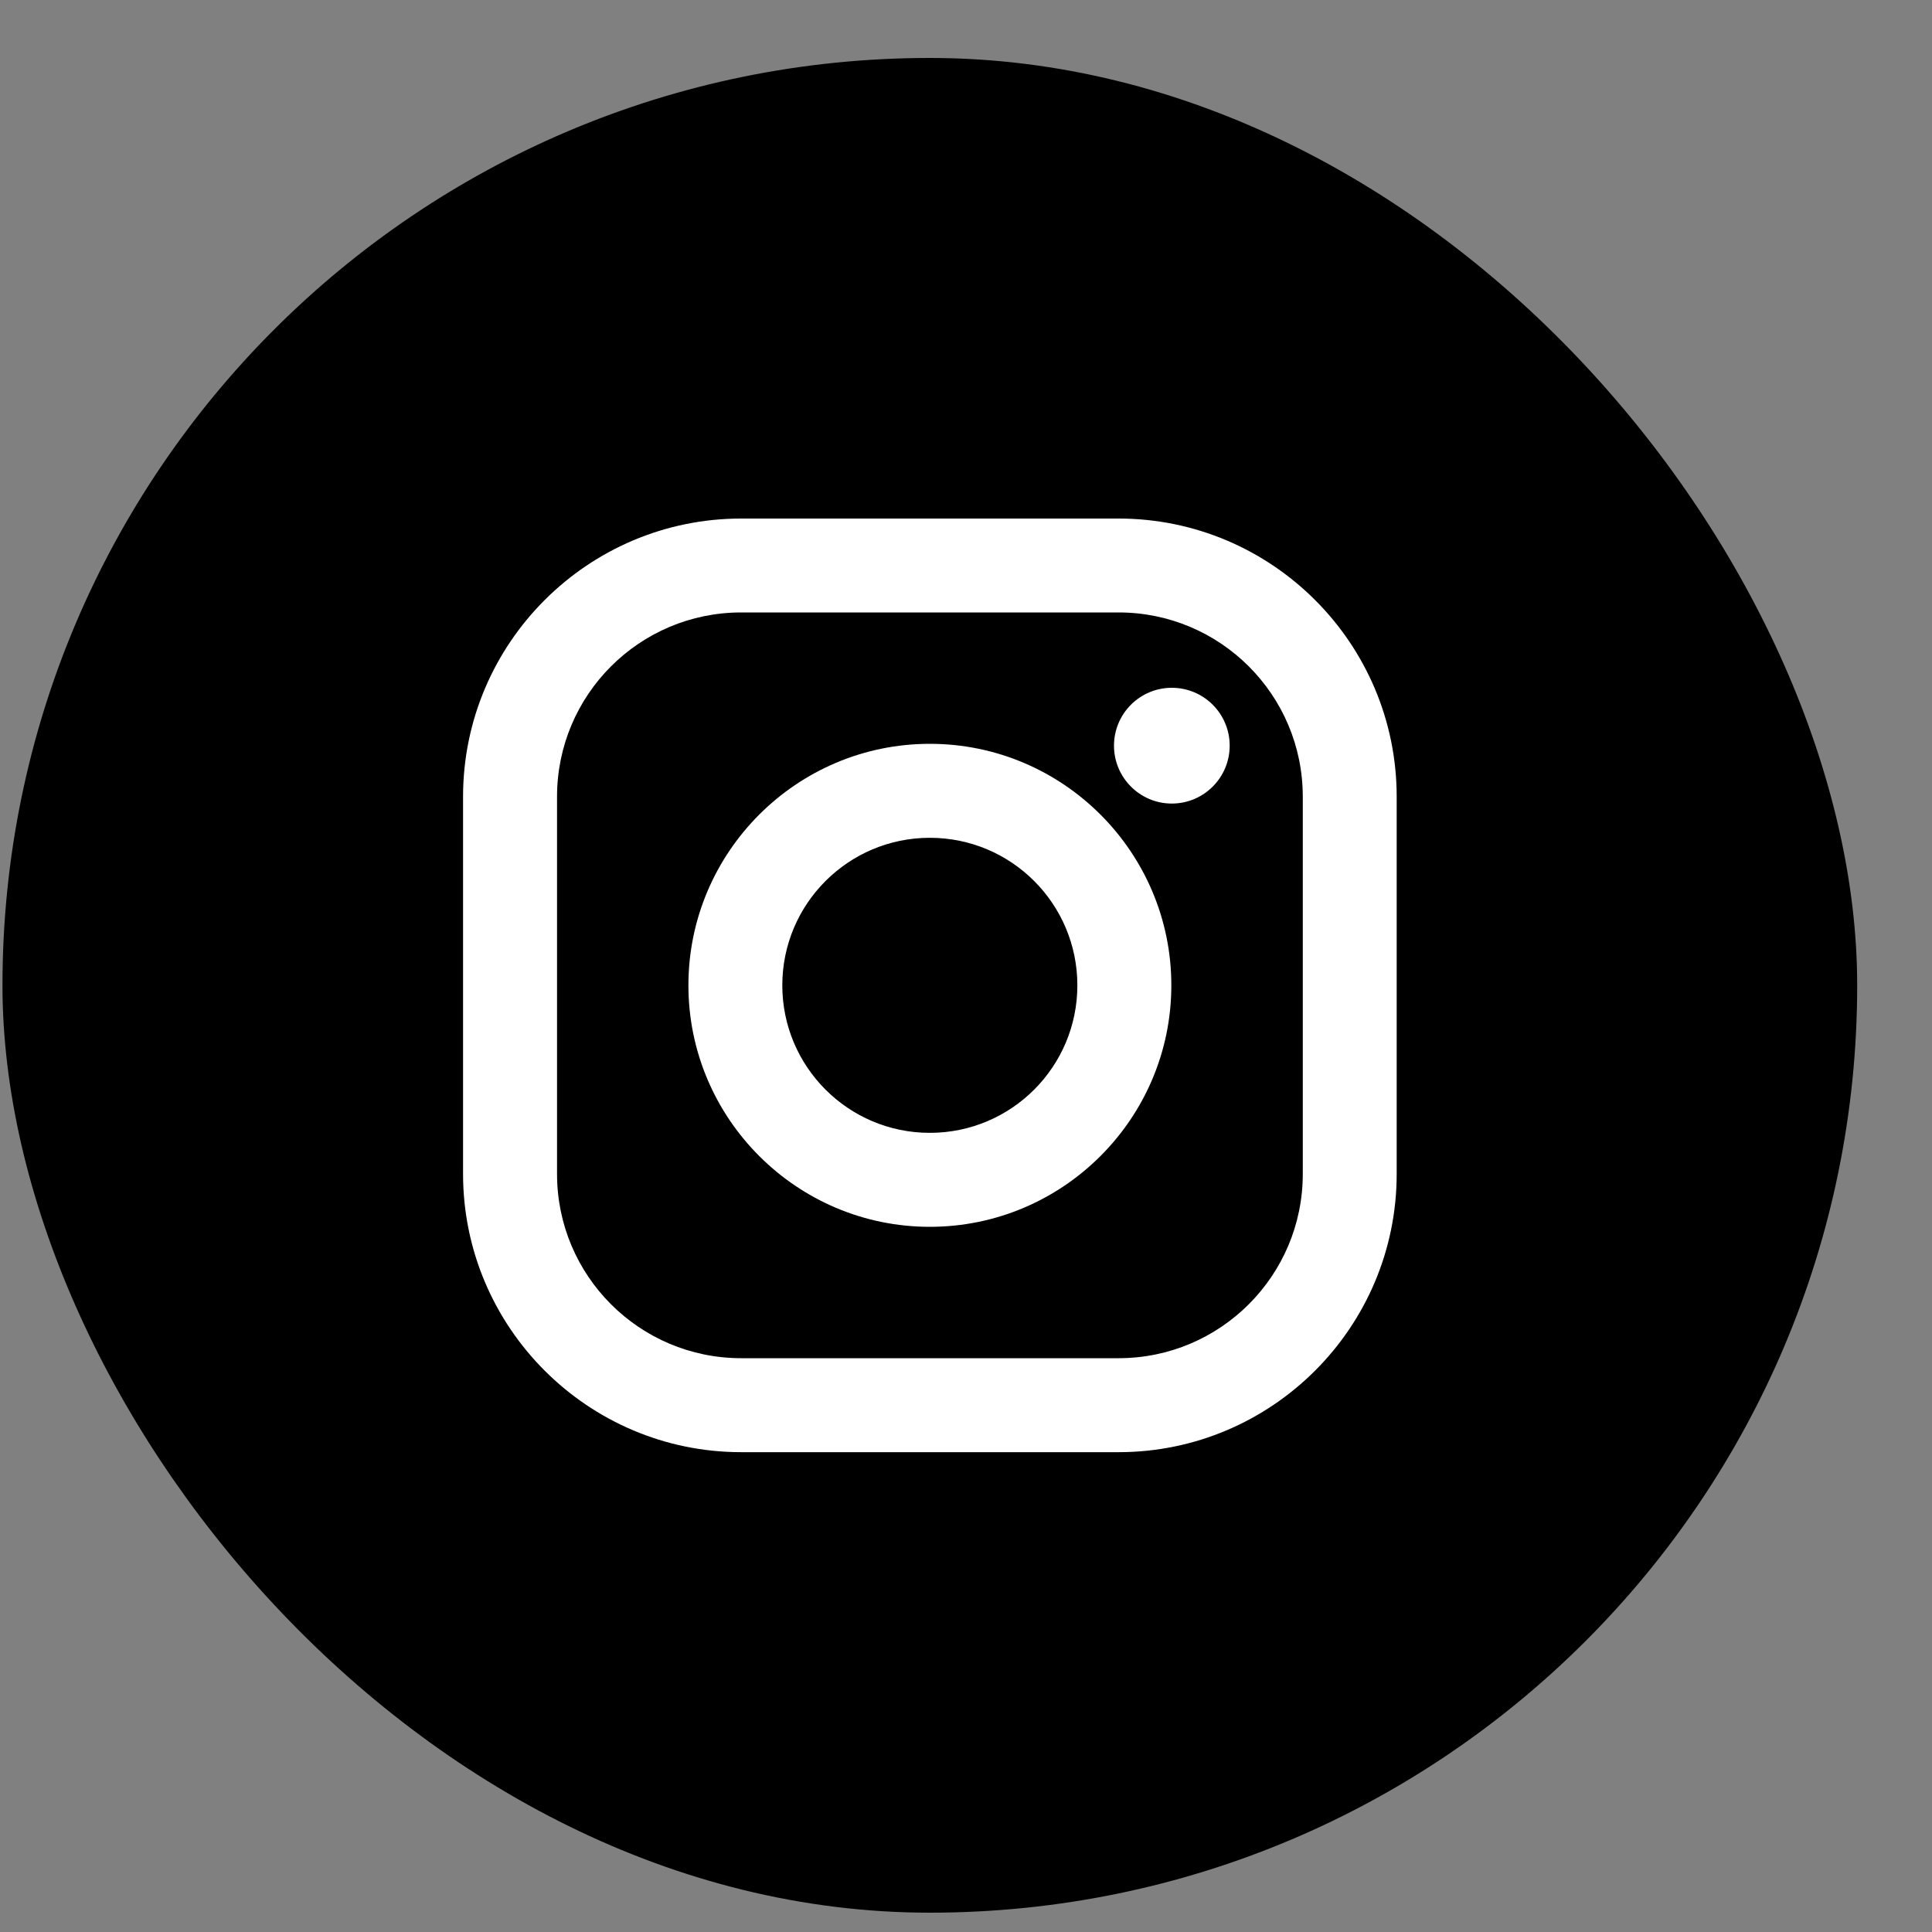
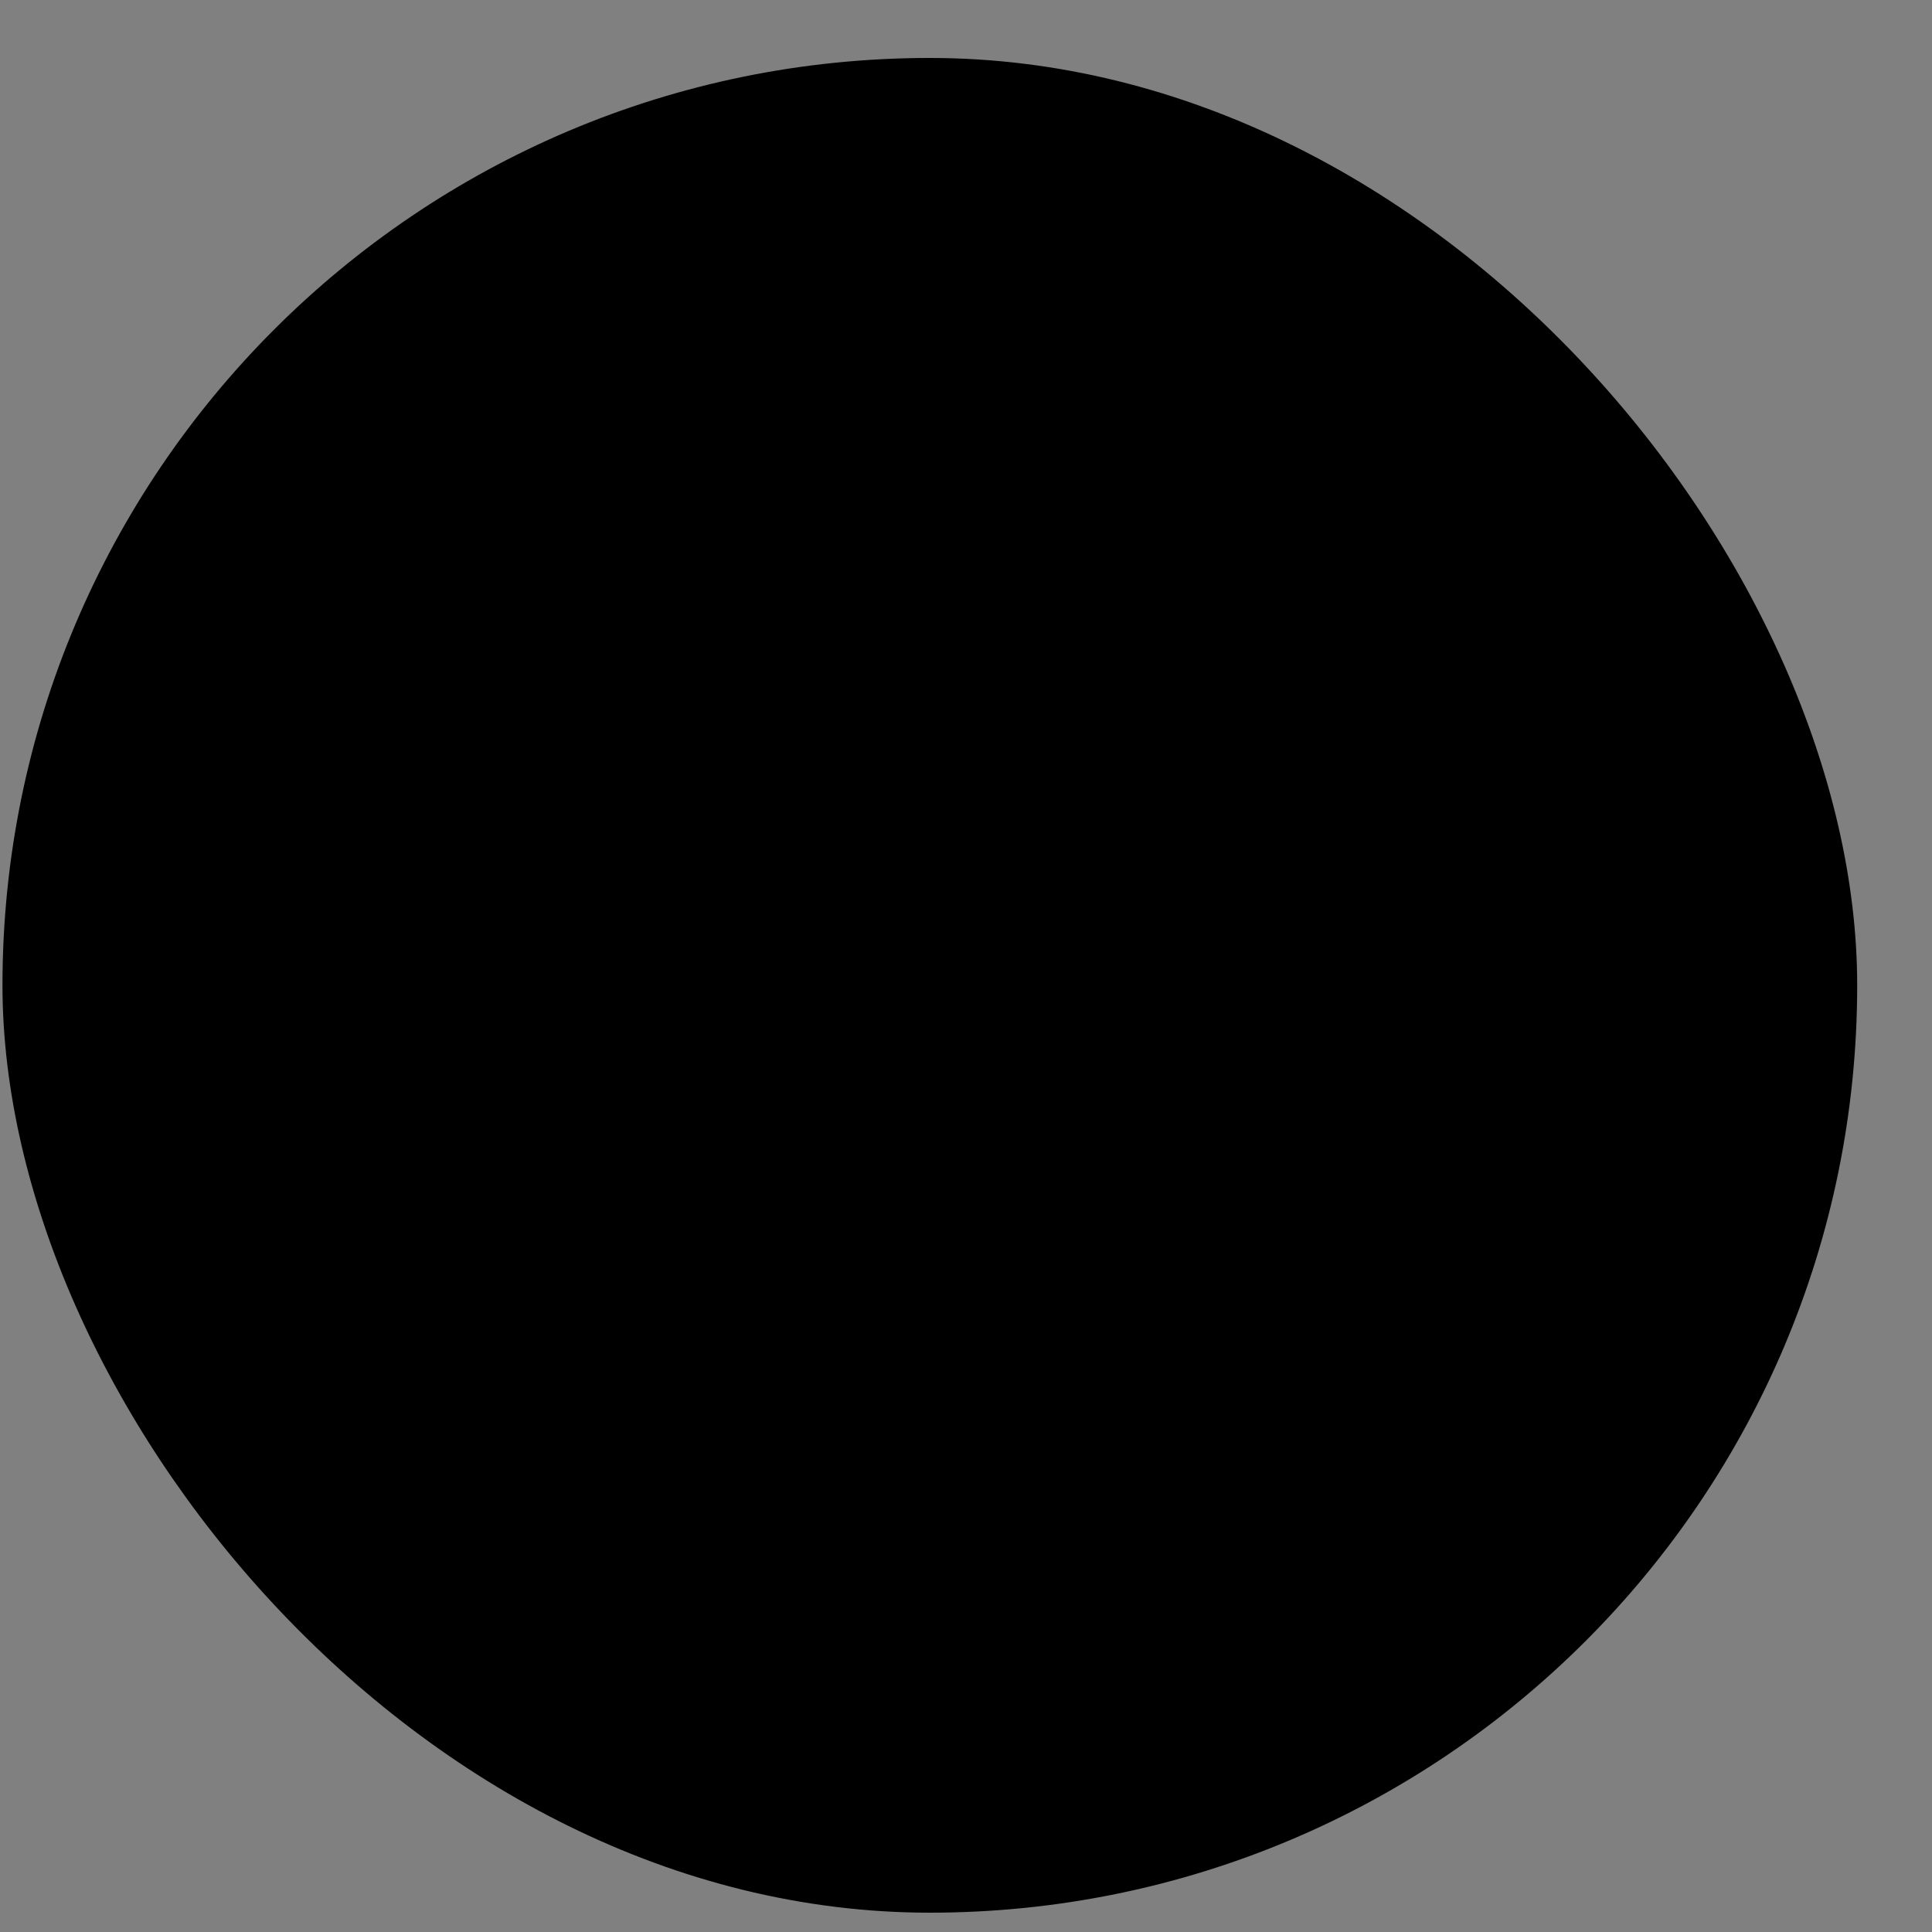
<svg xmlns="http://www.w3.org/2000/svg" width="25" height="25" viewBox="0 0 25 25" fill="none">
  <rect x="0" y="0" width="25" height="25" fill="#808080" stroke="none" />
  <rect x="0.032" y="0.75" width="24" height="24" rx="12" fill="black" />
  <g clip-path="url(#clip0_23_128)">
    <path d="M14.474 6.71H9.591C7.607 6.71 5.992 8.324 5.992 10.309V15.191C5.992 17.176 7.607 18.791 9.591 18.791H14.474C16.459 18.791 18.073 17.176 18.073 15.191V10.309C18.073 8.324 16.459 6.71 14.474 6.71ZM16.858 15.191C16.858 16.508 15.79 17.575 14.474 17.575H9.591C8.275 17.575 7.208 16.508 7.208 15.191V10.309C7.208 8.992 8.275 7.925 9.591 7.925H14.474C15.79 7.925 16.858 8.992 16.858 10.309V15.191Z" fill="white" />
-     <path d="M12.032 9.625C10.309 9.625 8.908 11.027 8.908 12.75C8.908 14.473 10.309 15.875 12.032 15.875C13.755 15.875 15.157 14.473 15.157 12.75C15.157 11.027 13.755 9.625 12.032 9.625ZM12.032 14.659C10.978 14.659 10.123 13.804 10.123 12.75C10.123 11.696 10.978 10.841 12.032 10.841C13.087 10.841 13.941 11.696 13.941 12.75C13.941 13.804 13.087 14.659 12.032 14.659Z" fill="white" />
-     <path d="M15.163 10.398C15.577 10.398 15.912 10.062 15.912 9.649C15.912 9.235 15.577 8.9 15.163 8.9C14.75 8.9 14.415 9.235 14.415 9.649C14.415 10.062 14.75 10.398 15.163 10.398Z" fill="white" />
+     <path d="M15.163 10.398C15.577 10.398 15.912 10.062 15.912 9.649C14.75 8.9 14.415 9.235 14.415 9.649C14.415 10.062 14.75 10.398 15.163 10.398Z" fill="white" />
  </g>
  <defs>
    <clipPath id="clip0_23_128">
-       <rect width="12.081" height="12.081" fill="white" transform="translate(5.992 6.71)" />
-     </clipPath>
+       </clipPath>
  </defs>
</svg>